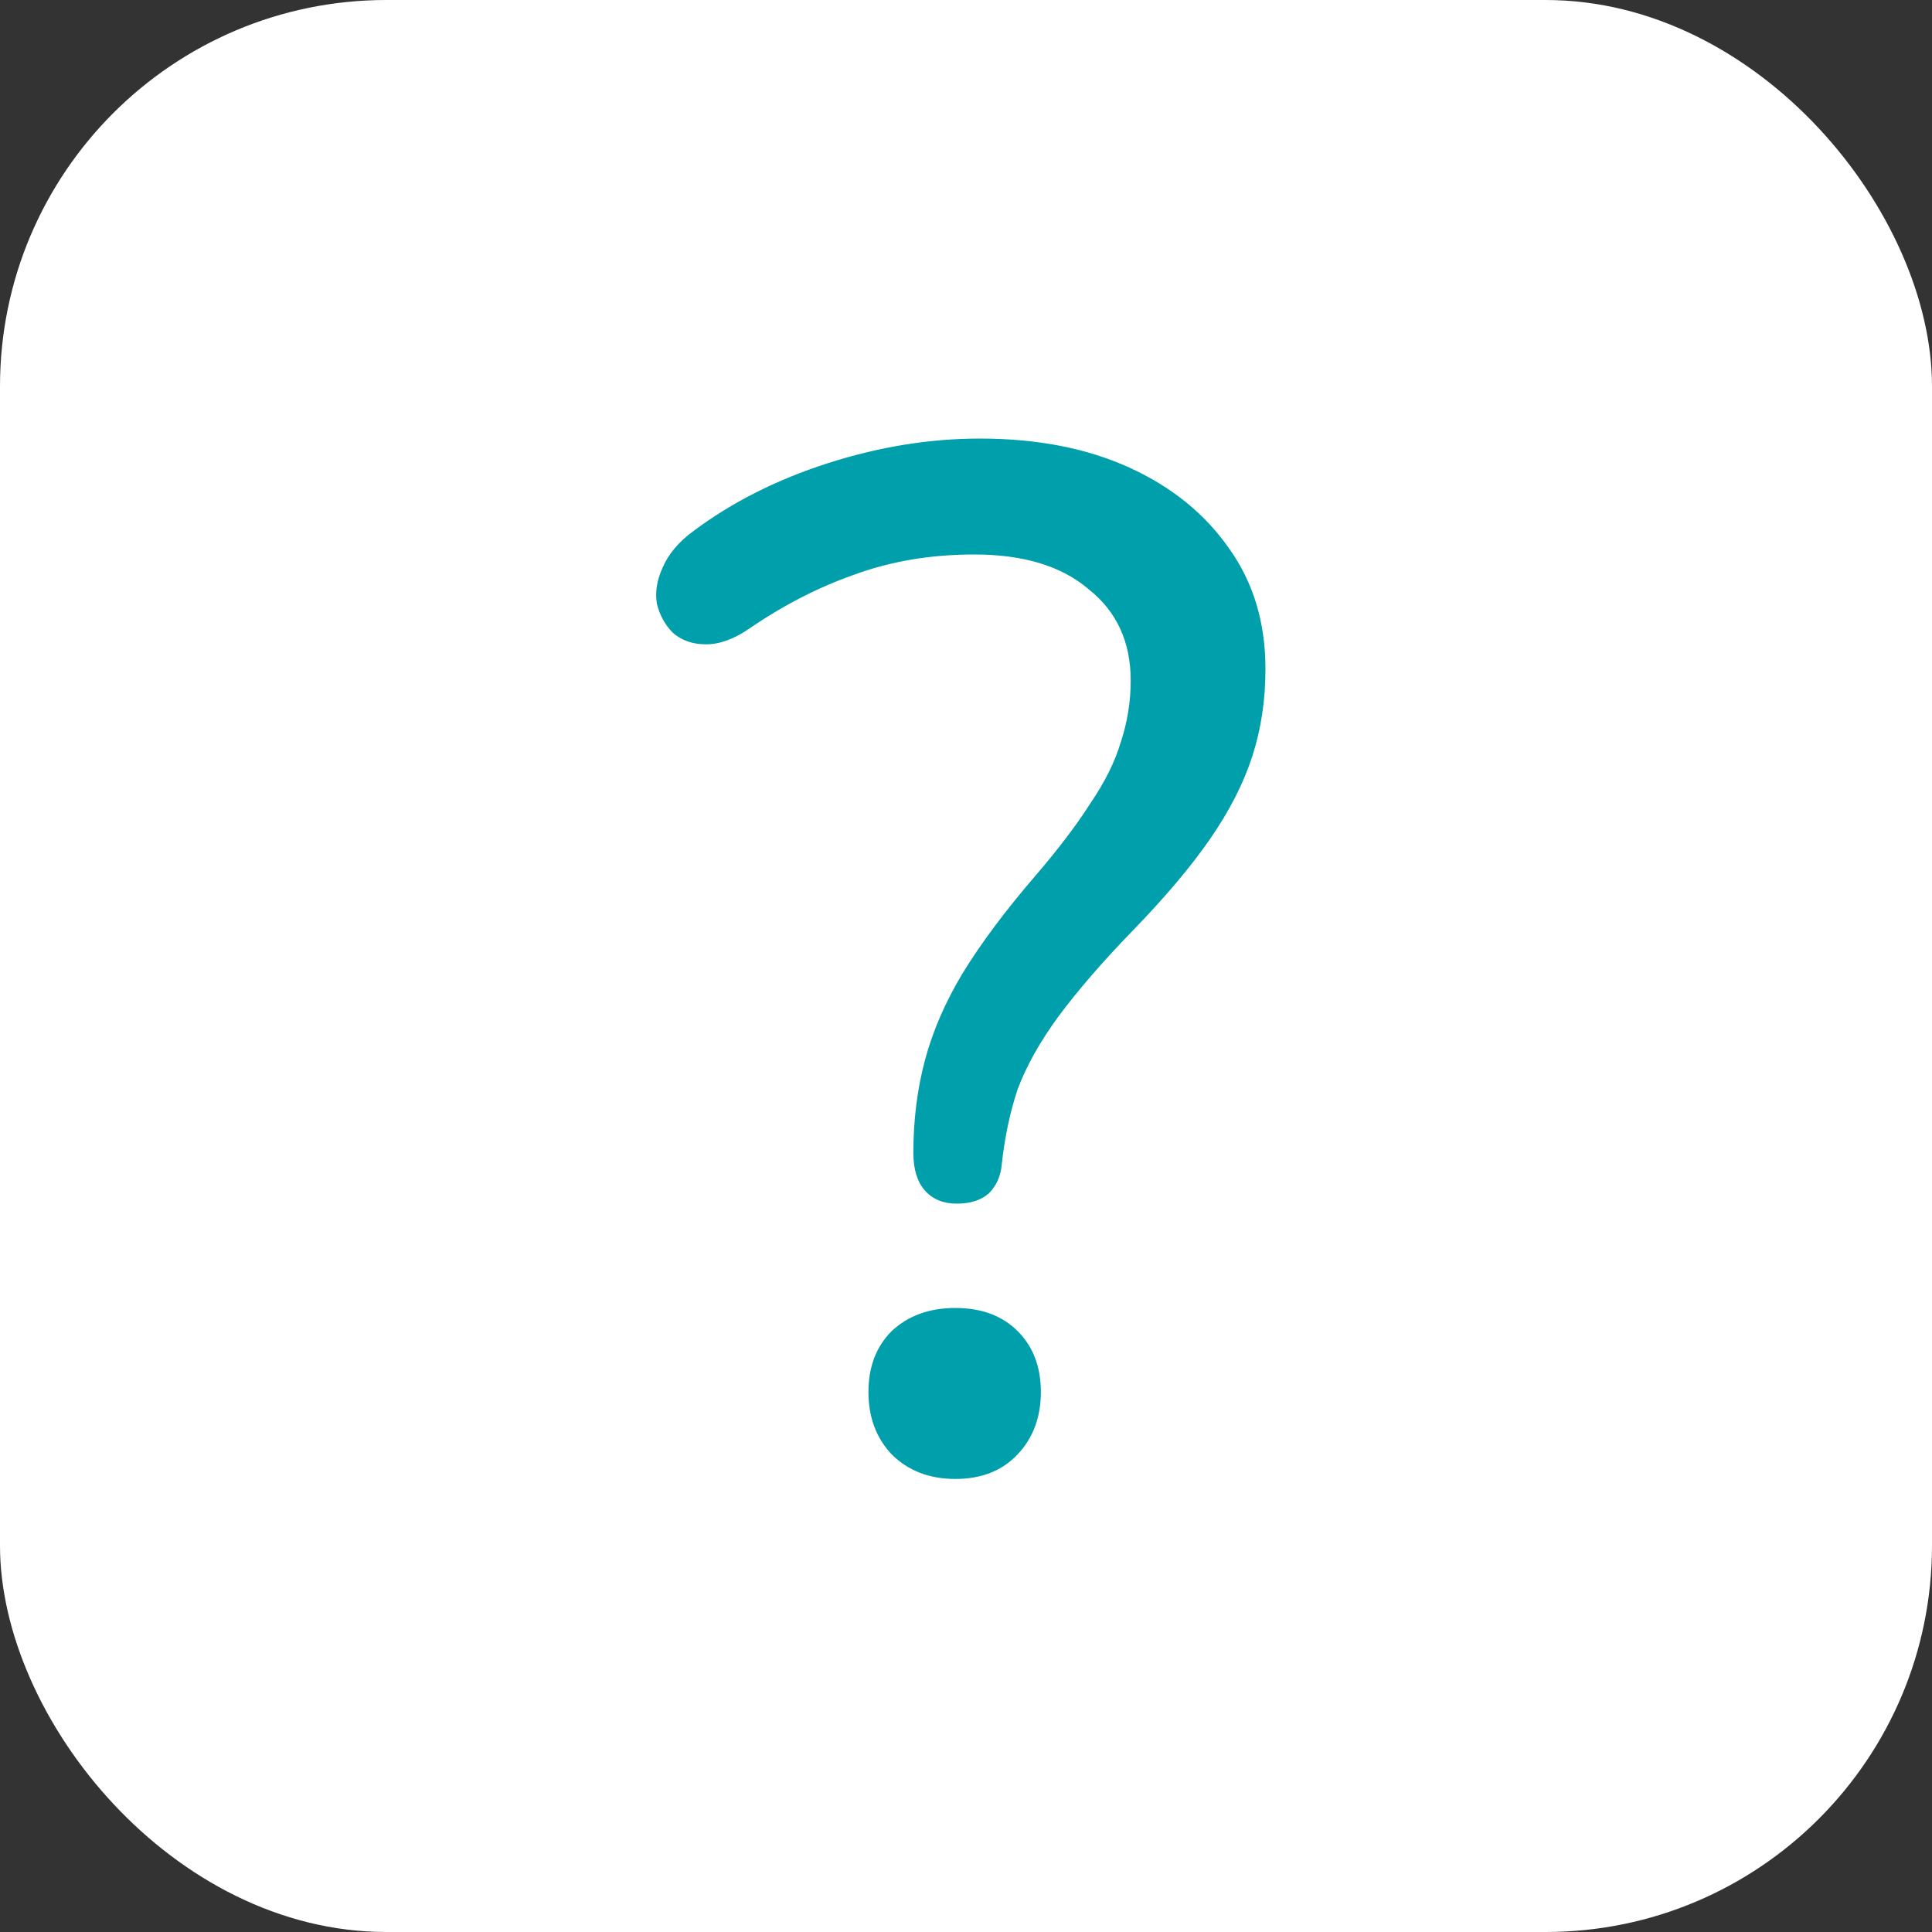
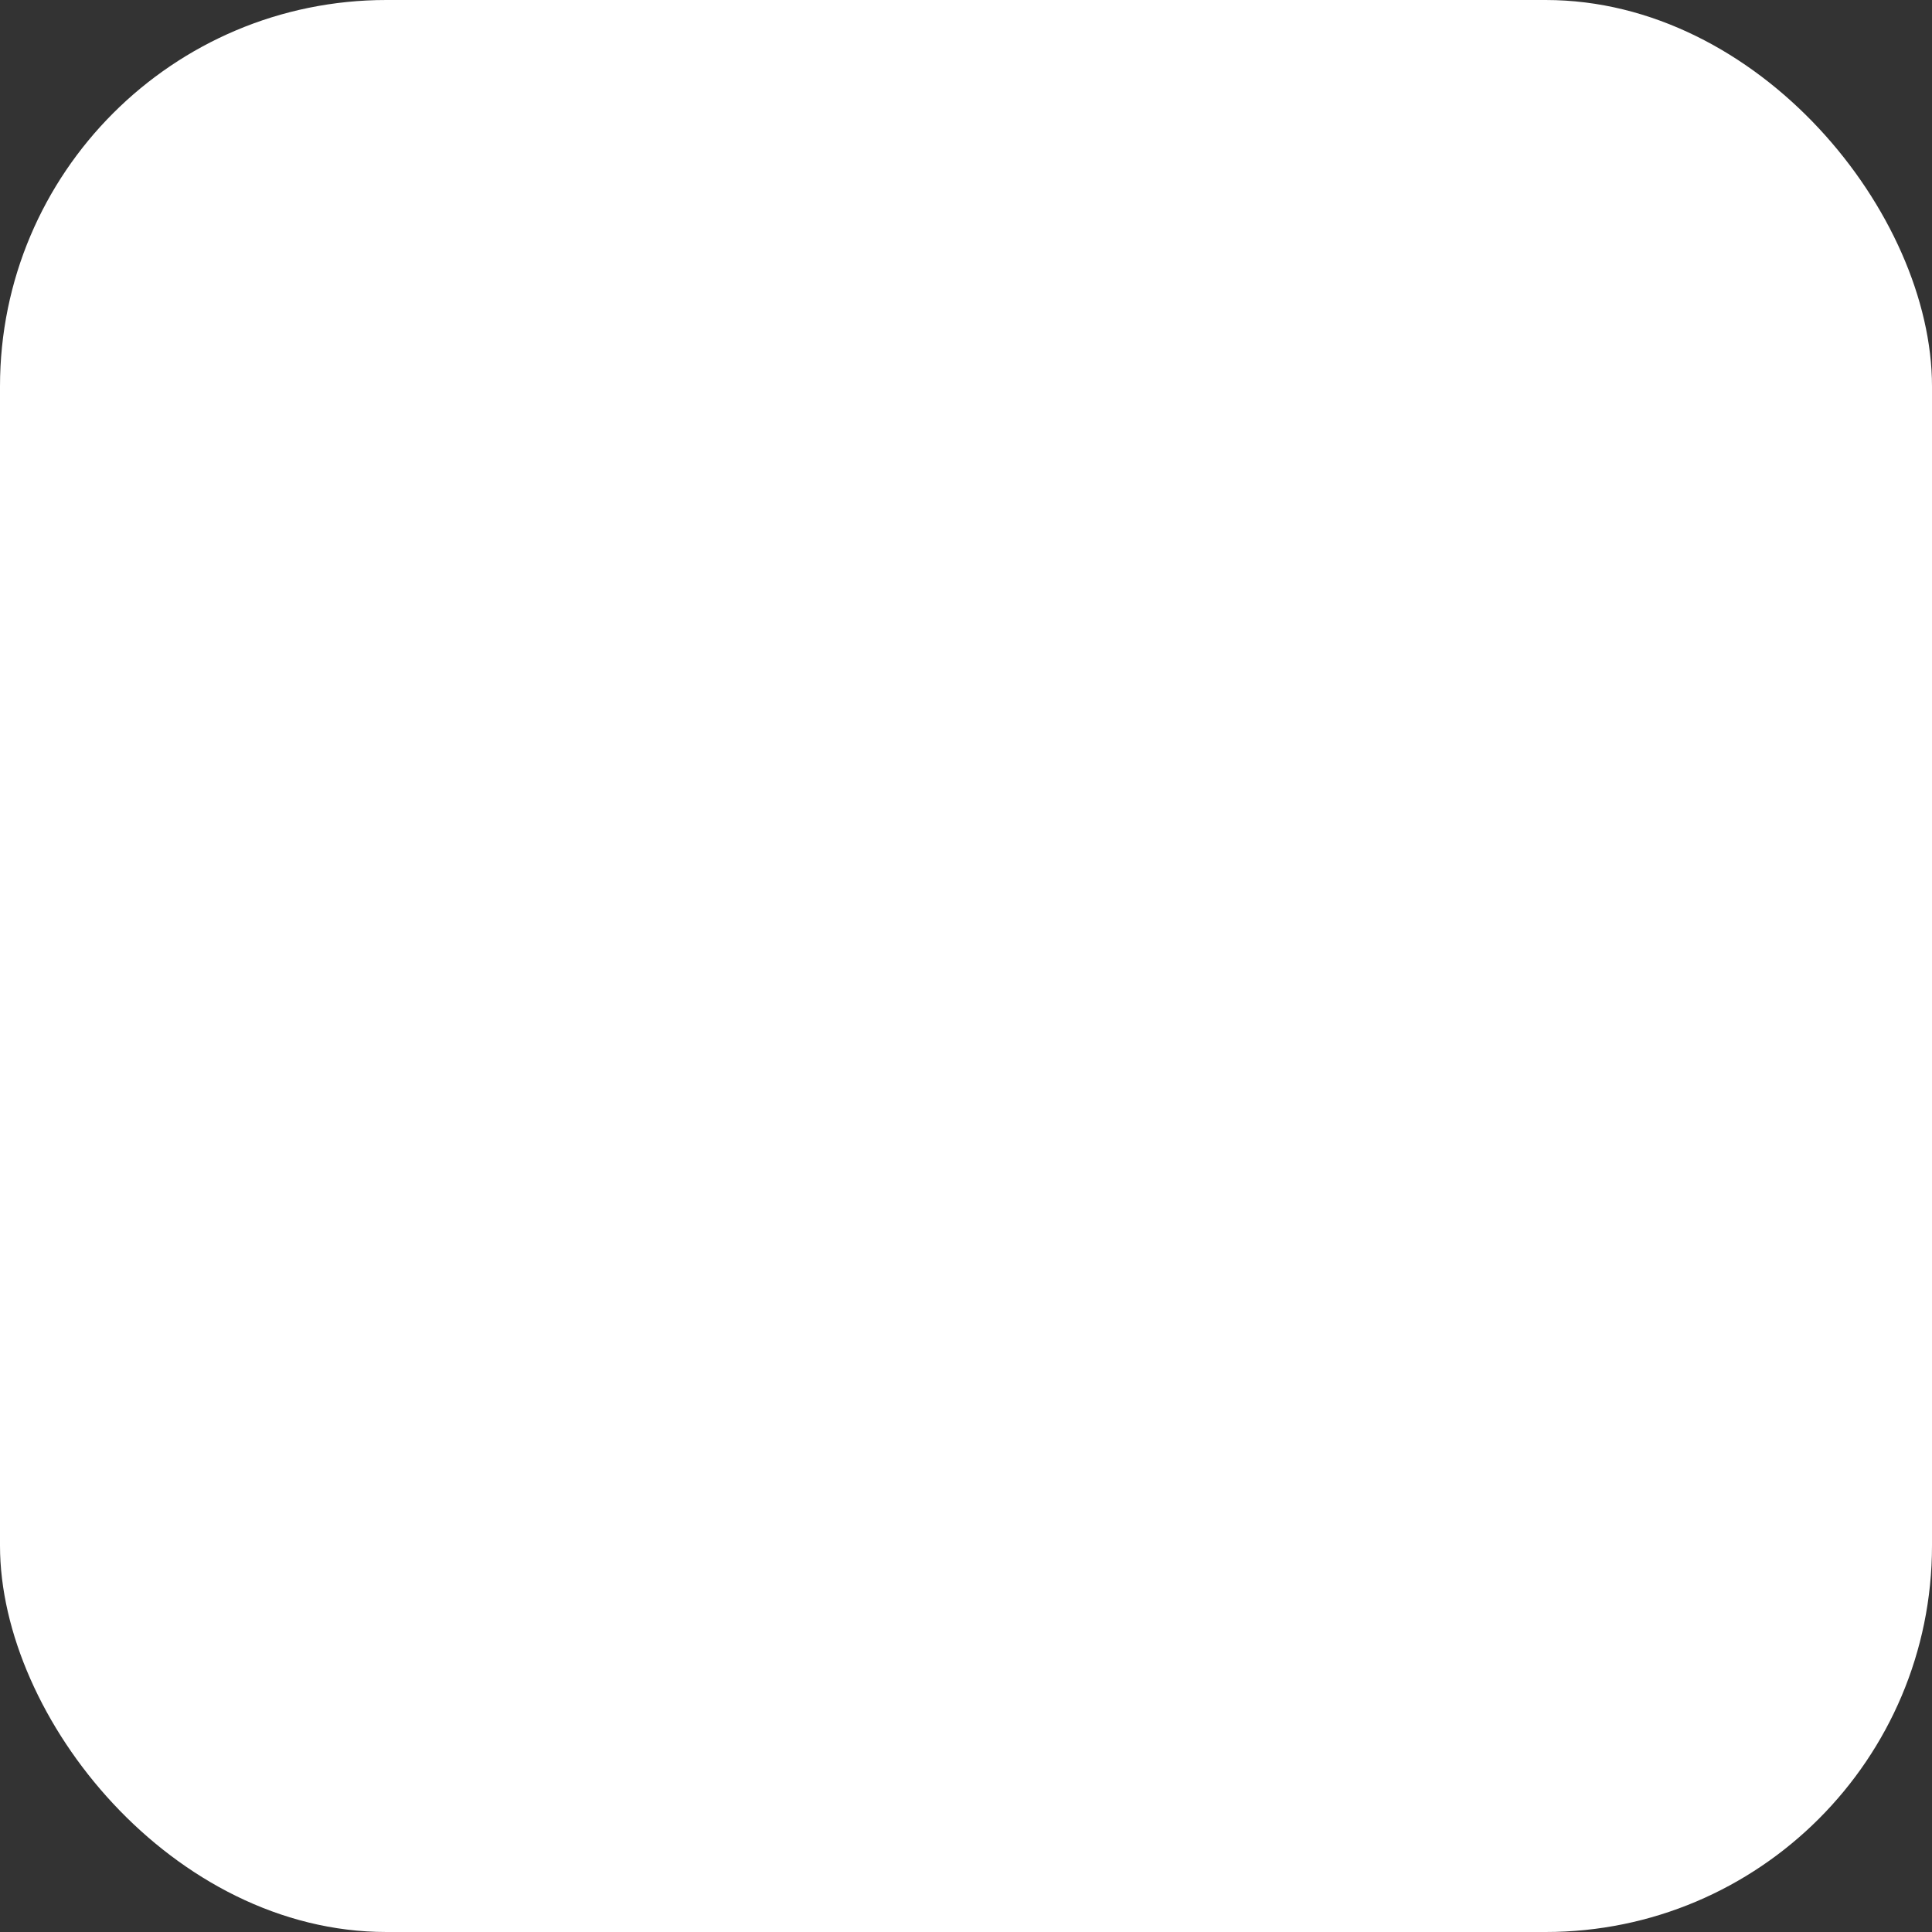
<svg xmlns="http://www.w3.org/2000/svg" width="40" height="40" viewBox="0 0 40 40" fill="none">
  <rect x="0" y="0" width="40" height="40" fill="#333333" stroke="none" />
  <rect width="40" height="40" rx="8" fill="white" />
-   <path d="M19.81 24.92C19.53 24.92 19.31 24.83 19.15 24.65C18.99 24.47 18.91 24.21 18.91 23.87C18.91 23.19 18.99 22.55 19.15 21.95C19.31 21.35 19.57 20.75 19.93 20.15C20.31 19.53 20.81 18.86 21.43 18.14C21.91 17.58 22.29 17.08 22.57 16.64C22.87 16.2 23.08 15.78 23.2 15.38C23.34 14.96 23.41 14.53 23.41 14.09C23.41 13.29 23.12 12.66 22.54 12.2C21.98 11.72 21.19 11.48 20.17 11.48C19.27 11.48 18.44 11.62 17.68 11.9C16.94 12.16 16.22 12.53 15.52 13.01C15.2 13.23 14.9 13.34 14.62 13.34C14.34 13.34 14.11 13.26 13.93 13.1C13.77 12.94 13.66 12.74 13.6 12.5C13.56 12.26 13.6 12.01 13.72 11.75C13.84 11.47 14.05 11.22 14.35 11C15.15 10.4 16.08 9.93 17.14 9.59C18.2 9.25 19.25 9.08 20.29 9.08C21.47 9.08 22.5 9.28 23.38 9.68C24.26 10.08 24.95 10.64 25.45 11.36C25.95 12.06 26.2 12.89 26.2 13.85C26.2 14.49 26.11 15.09 25.93 15.65C25.75 16.21 25.46 16.78 25.06 17.36C24.66 17.94 24.12 18.58 23.44 19.28C22.82 19.92 22.31 20.51 21.91 21.05C21.53 21.57 21.25 22.07 21.07 22.55C20.91 23.03 20.8 23.55 20.74 24.11C20.72 24.35 20.63 24.55 20.47 24.71C20.31 24.85 20.09 24.92 19.81 24.92ZM19.78 30.62C19.24 30.62 18.8 30.45 18.46 30.11C18.14 29.77 17.98 29.34 17.98 28.82C17.98 28.3 18.14 27.88 18.46 27.56C18.8 27.24 19.24 27.08 19.78 27.08C20.32 27.08 20.75 27.24 21.07 27.56C21.39 27.88 21.55 28.3 21.55 28.82C21.55 29.34 21.39 29.77 21.07 30.11C20.75 30.45 20.32 30.62 19.78 30.62Z" fill="#009FAC" />
</svg>